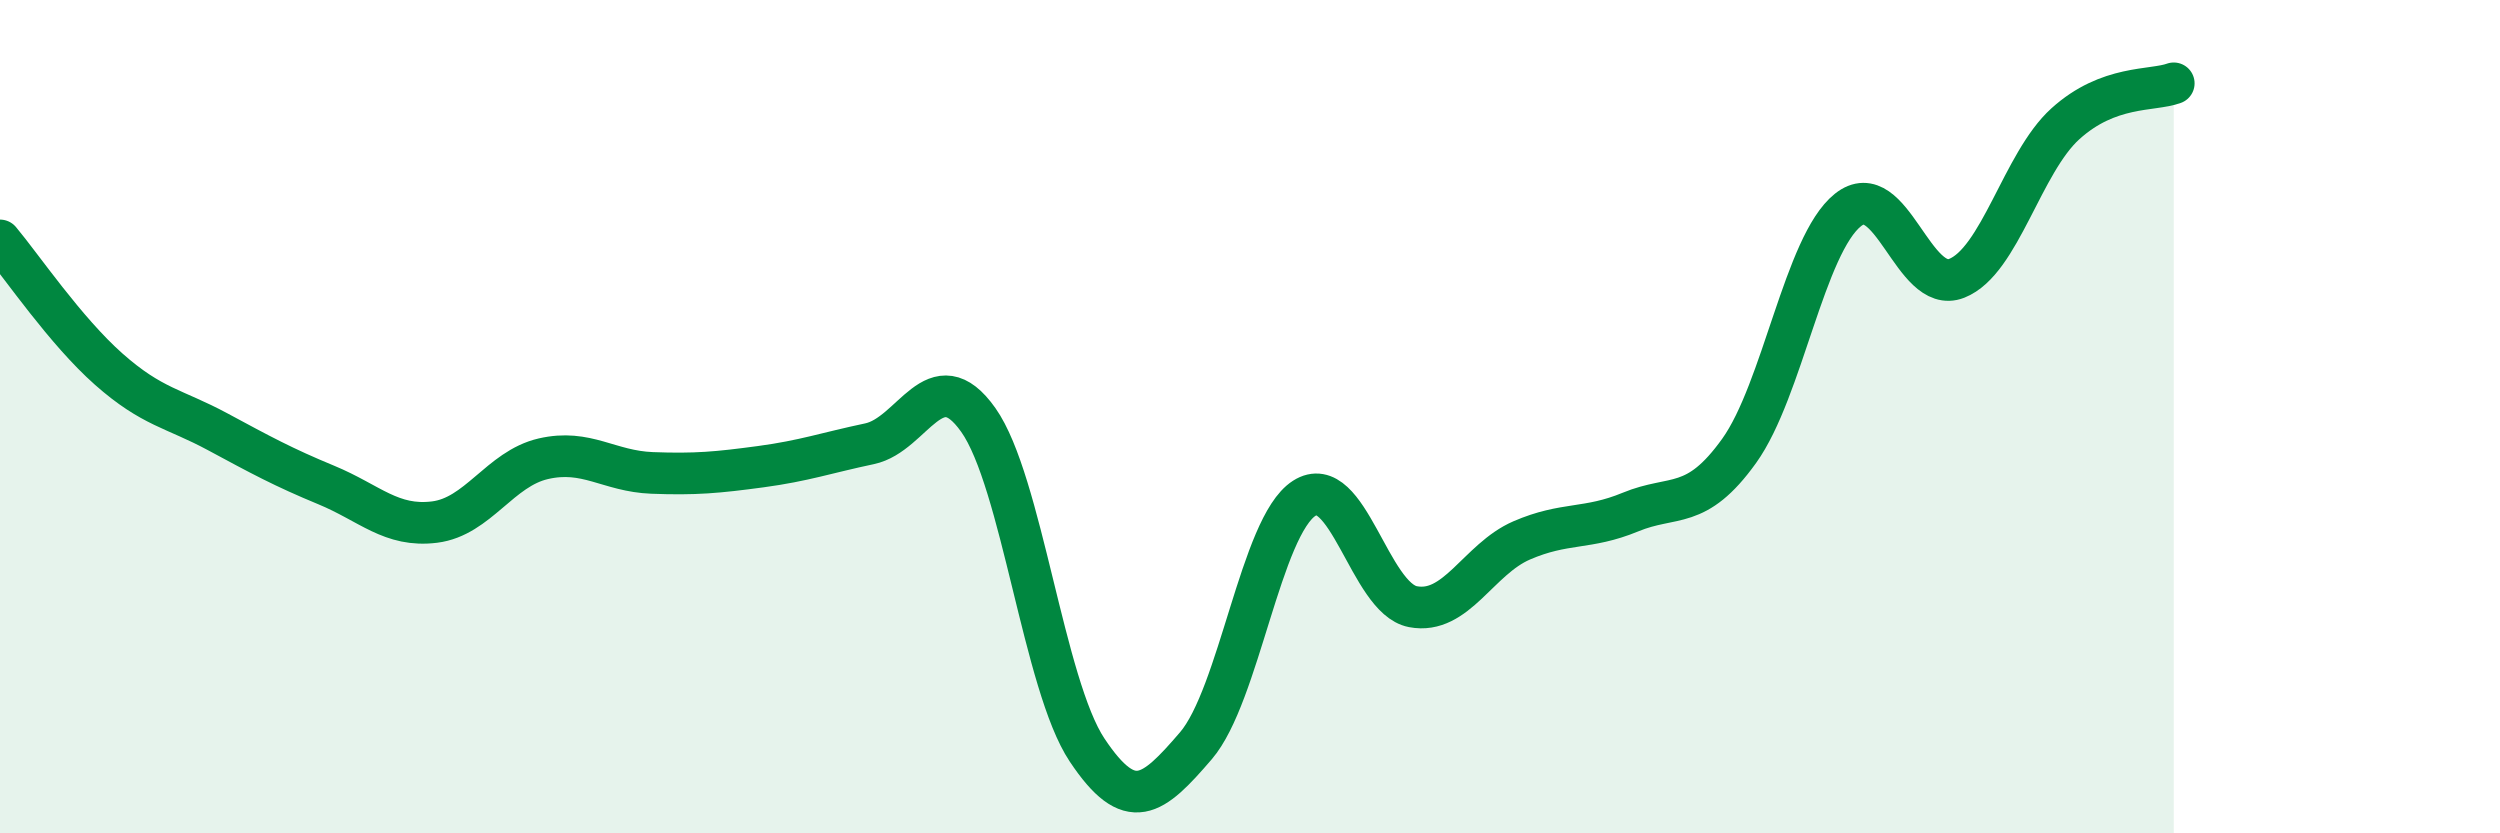
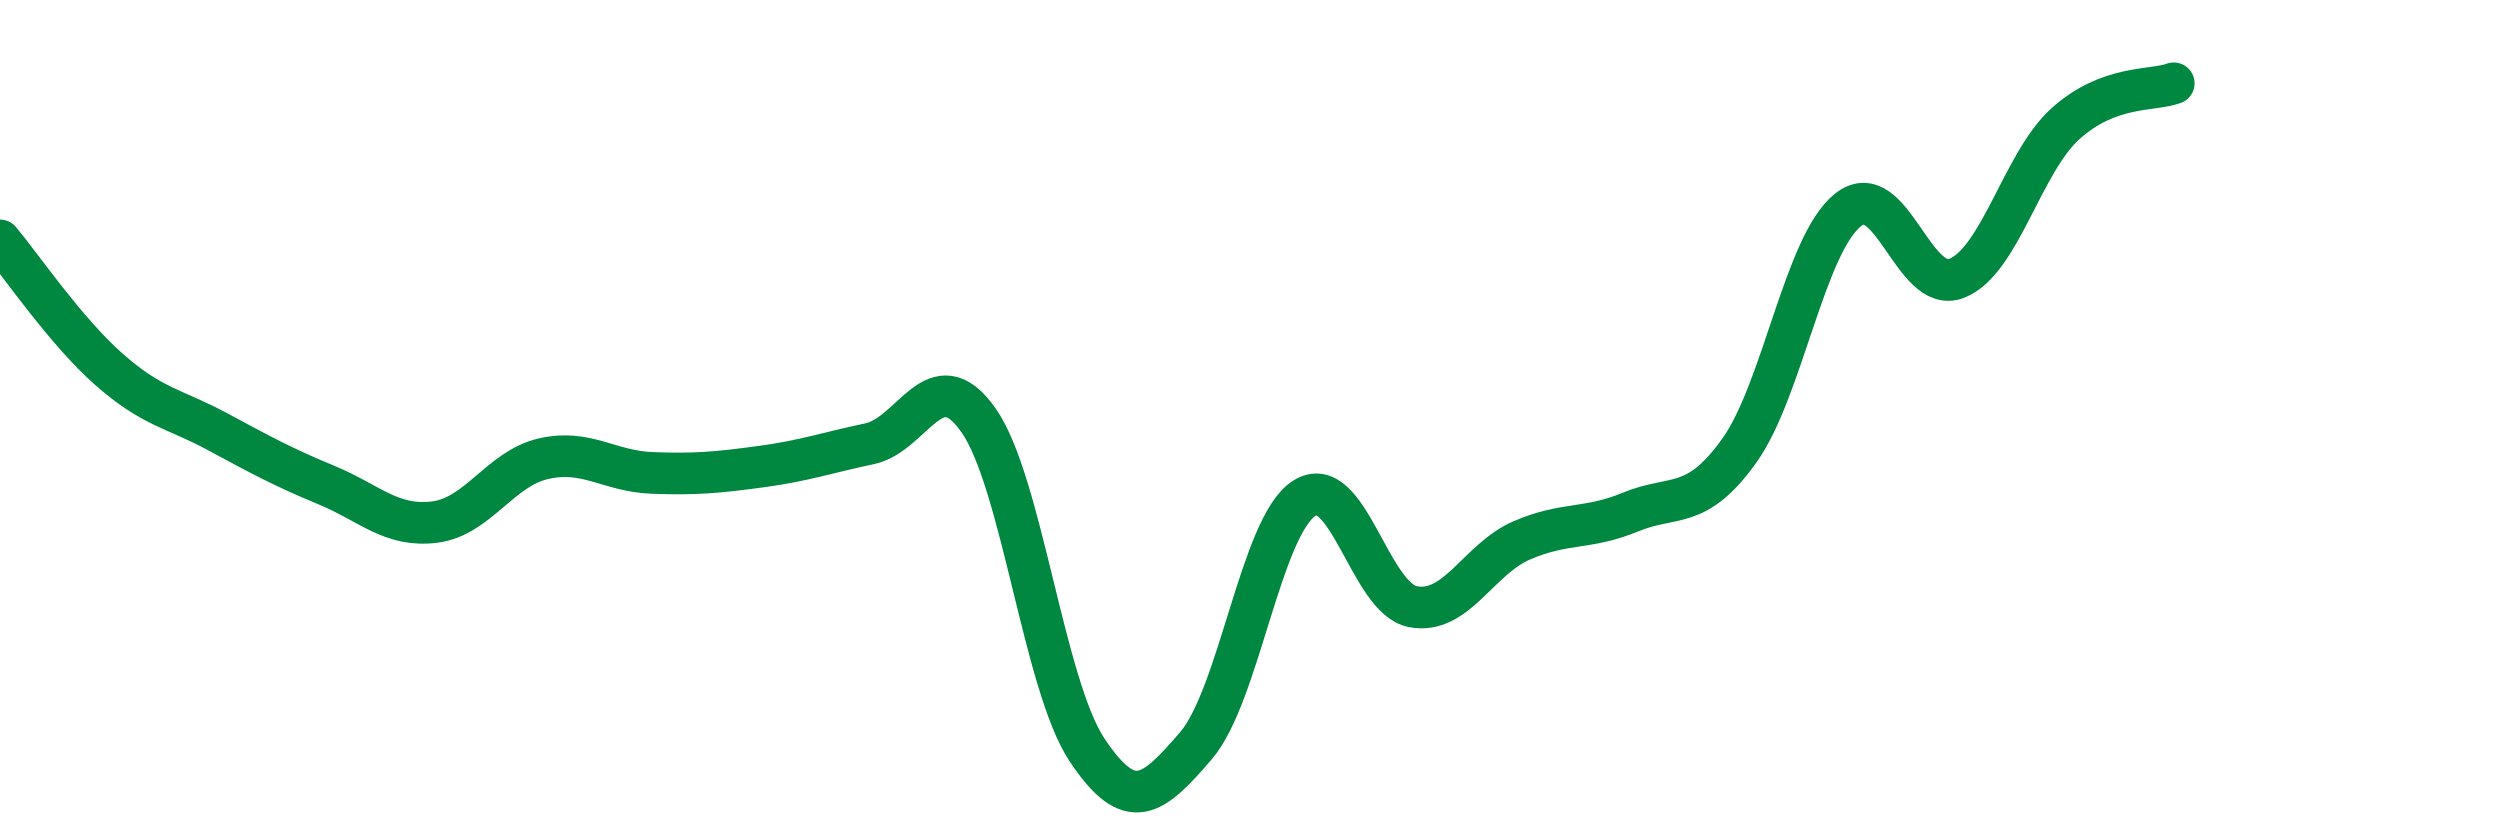
<svg xmlns="http://www.w3.org/2000/svg" width="60" height="20" viewBox="0 0 60 20">
-   <path d="M 0,5.77 C 0.52,6.39 1.57,7.94 2.61,8.86 C 3.65,9.78 4.18,9.8 5.22,10.36 C 6.26,10.92 6.79,11.21 7.83,11.64 C 8.87,12.07 9.39,12.66 10.43,12.53 C 11.47,12.4 12,11.25 13.04,11.01 C 14.08,10.77 14.61,11.31 15.65,11.35 C 16.69,11.39 17.22,11.34 18.26,11.2 C 19.3,11.06 19.83,10.87 20.87,10.65 C 21.91,10.43 22.44,8.61 23.48,10.08 C 24.52,11.55 25.05,16.44 26.09,18 C 27.13,19.56 27.66,19.11 28.7,17.9 C 29.74,16.69 30.26,12.63 31.3,11.96 C 32.34,11.29 32.87,14.36 33.91,14.56 C 34.95,14.76 35.48,13.42 36.52,12.97 C 37.56,12.52 38.09,12.72 39.13,12.29 C 40.17,11.86 40.7,12.27 41.74,10.82 C 42.78,9.37 43.31,5.87 44.35,5.04 C 45.39,4.21 45.92,7.09 46.96,6.68 C 48,6.27 48.53,3.91 49.57,2.97 C 50.61,2.03 51.65,2.19 52.17,2L52.17 20L0 20Z" fill="#008740" opacity="0.1" stroke-linecap="round" stroke-linejoin="round" />
  <path d="M 0,5.77 C 0.52,6.39 1.57,7.94 2.61,8.86 C 3.65,9.78 4.18,9.8 5.22,10.36 C 6.26,10.92 6.79,11.21 7.83,11.64 C 8.87,12.07 9.39,12.66 10.43,12.53 C 11.47,12.4 12,11.25 13.04,11.01 C 14.08,10.77 14.61,11.31 15.65,11.35 C 16.69,11.39 17.22,11.34 18.26,11.2 C 19.3,11.06 19.83,10.87 20.87,10.65 C 21.91,10.43 22.44,8.61 23.48,10.08 C 24.52,11.55 25.05,16.44 26.09,18 C 27.13,19.56 27.66,19.11 28.7,17.9 C 29.74,16.69 30.26,12.63 31.3,11.96 C 32.34,11.29 32.87,14.36 33.91,14.56 C 34.95,14.76 35.48,13.42 36.52,12.97 C 37.56,12.52 38.09,12.72 39.13,12.29 C 40.17,11.86 40.7,12.27 41.74,10.82 C 42.78,9.37 43.31,5.87 44.35,5.04 C 45.39,4.21 45.92,7.09 46.96,6.68 C 48,6.27 48.53,3.91 49.57,2.97 C 50.61,2.03 51.65,2.19 52.17,2" stroke="#008740" stroke-width="1" fill="none" stroke-linecap="round" stroke-linejoin="round" />
</svg>